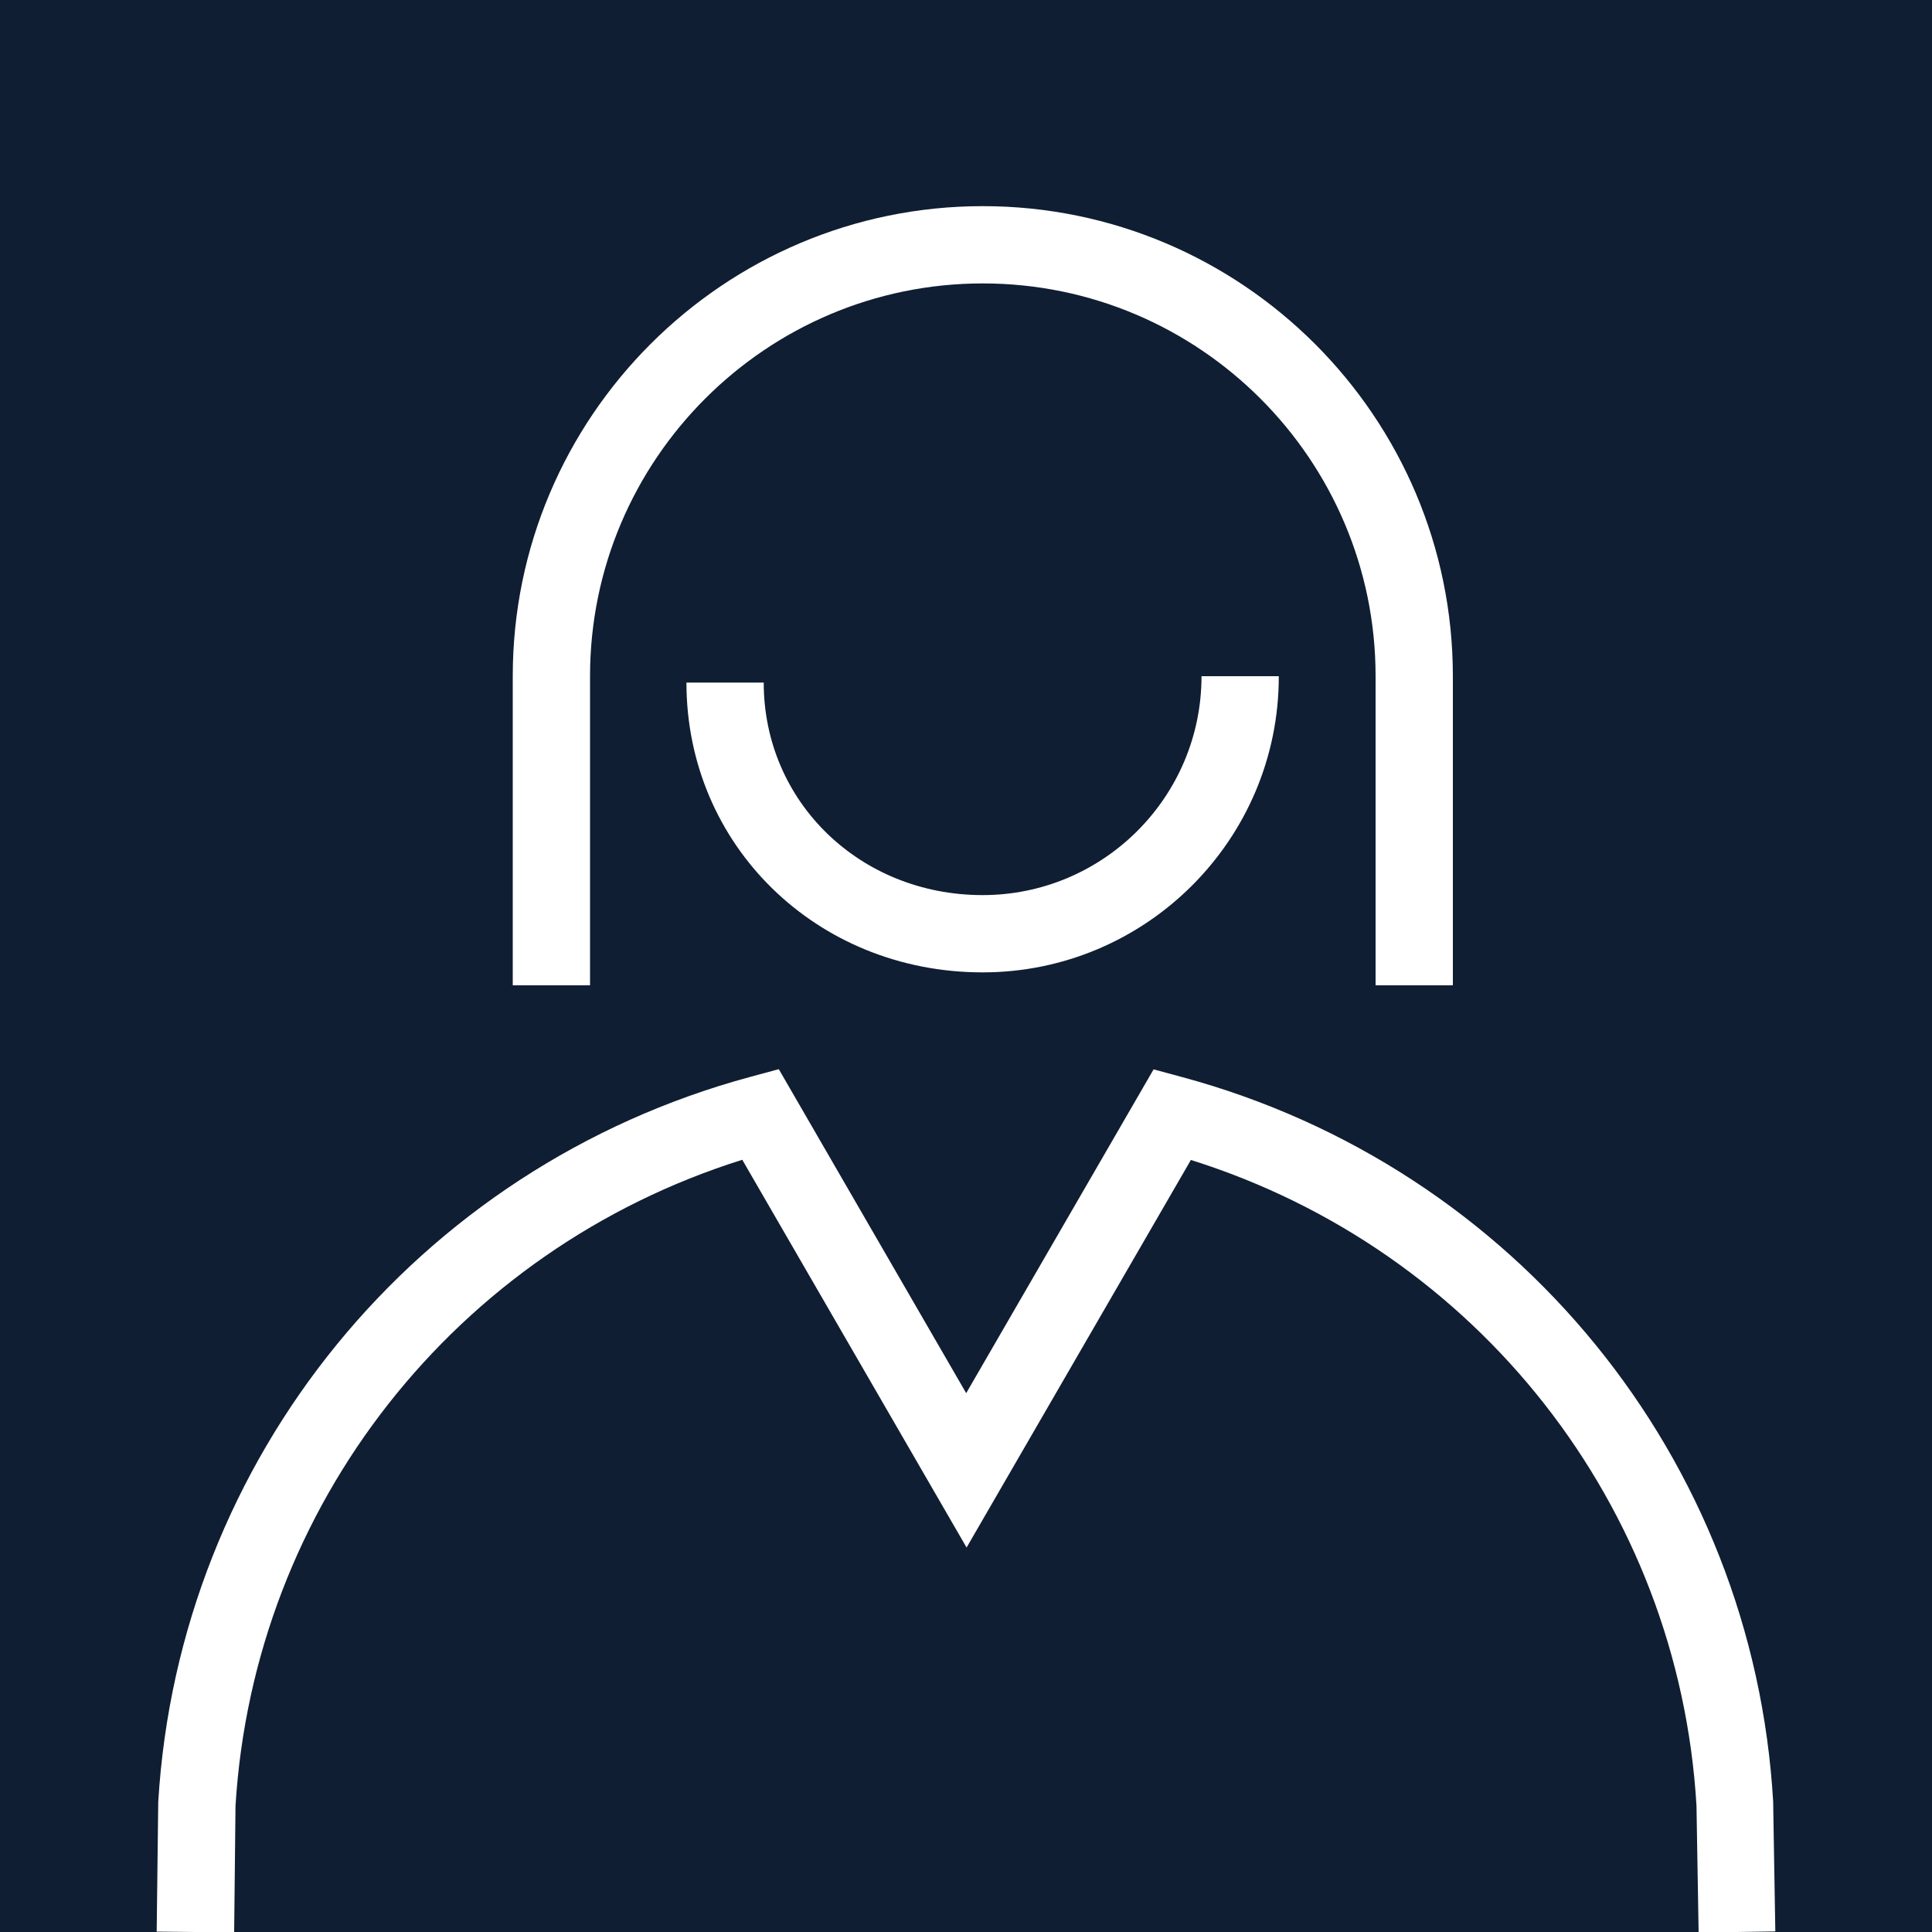
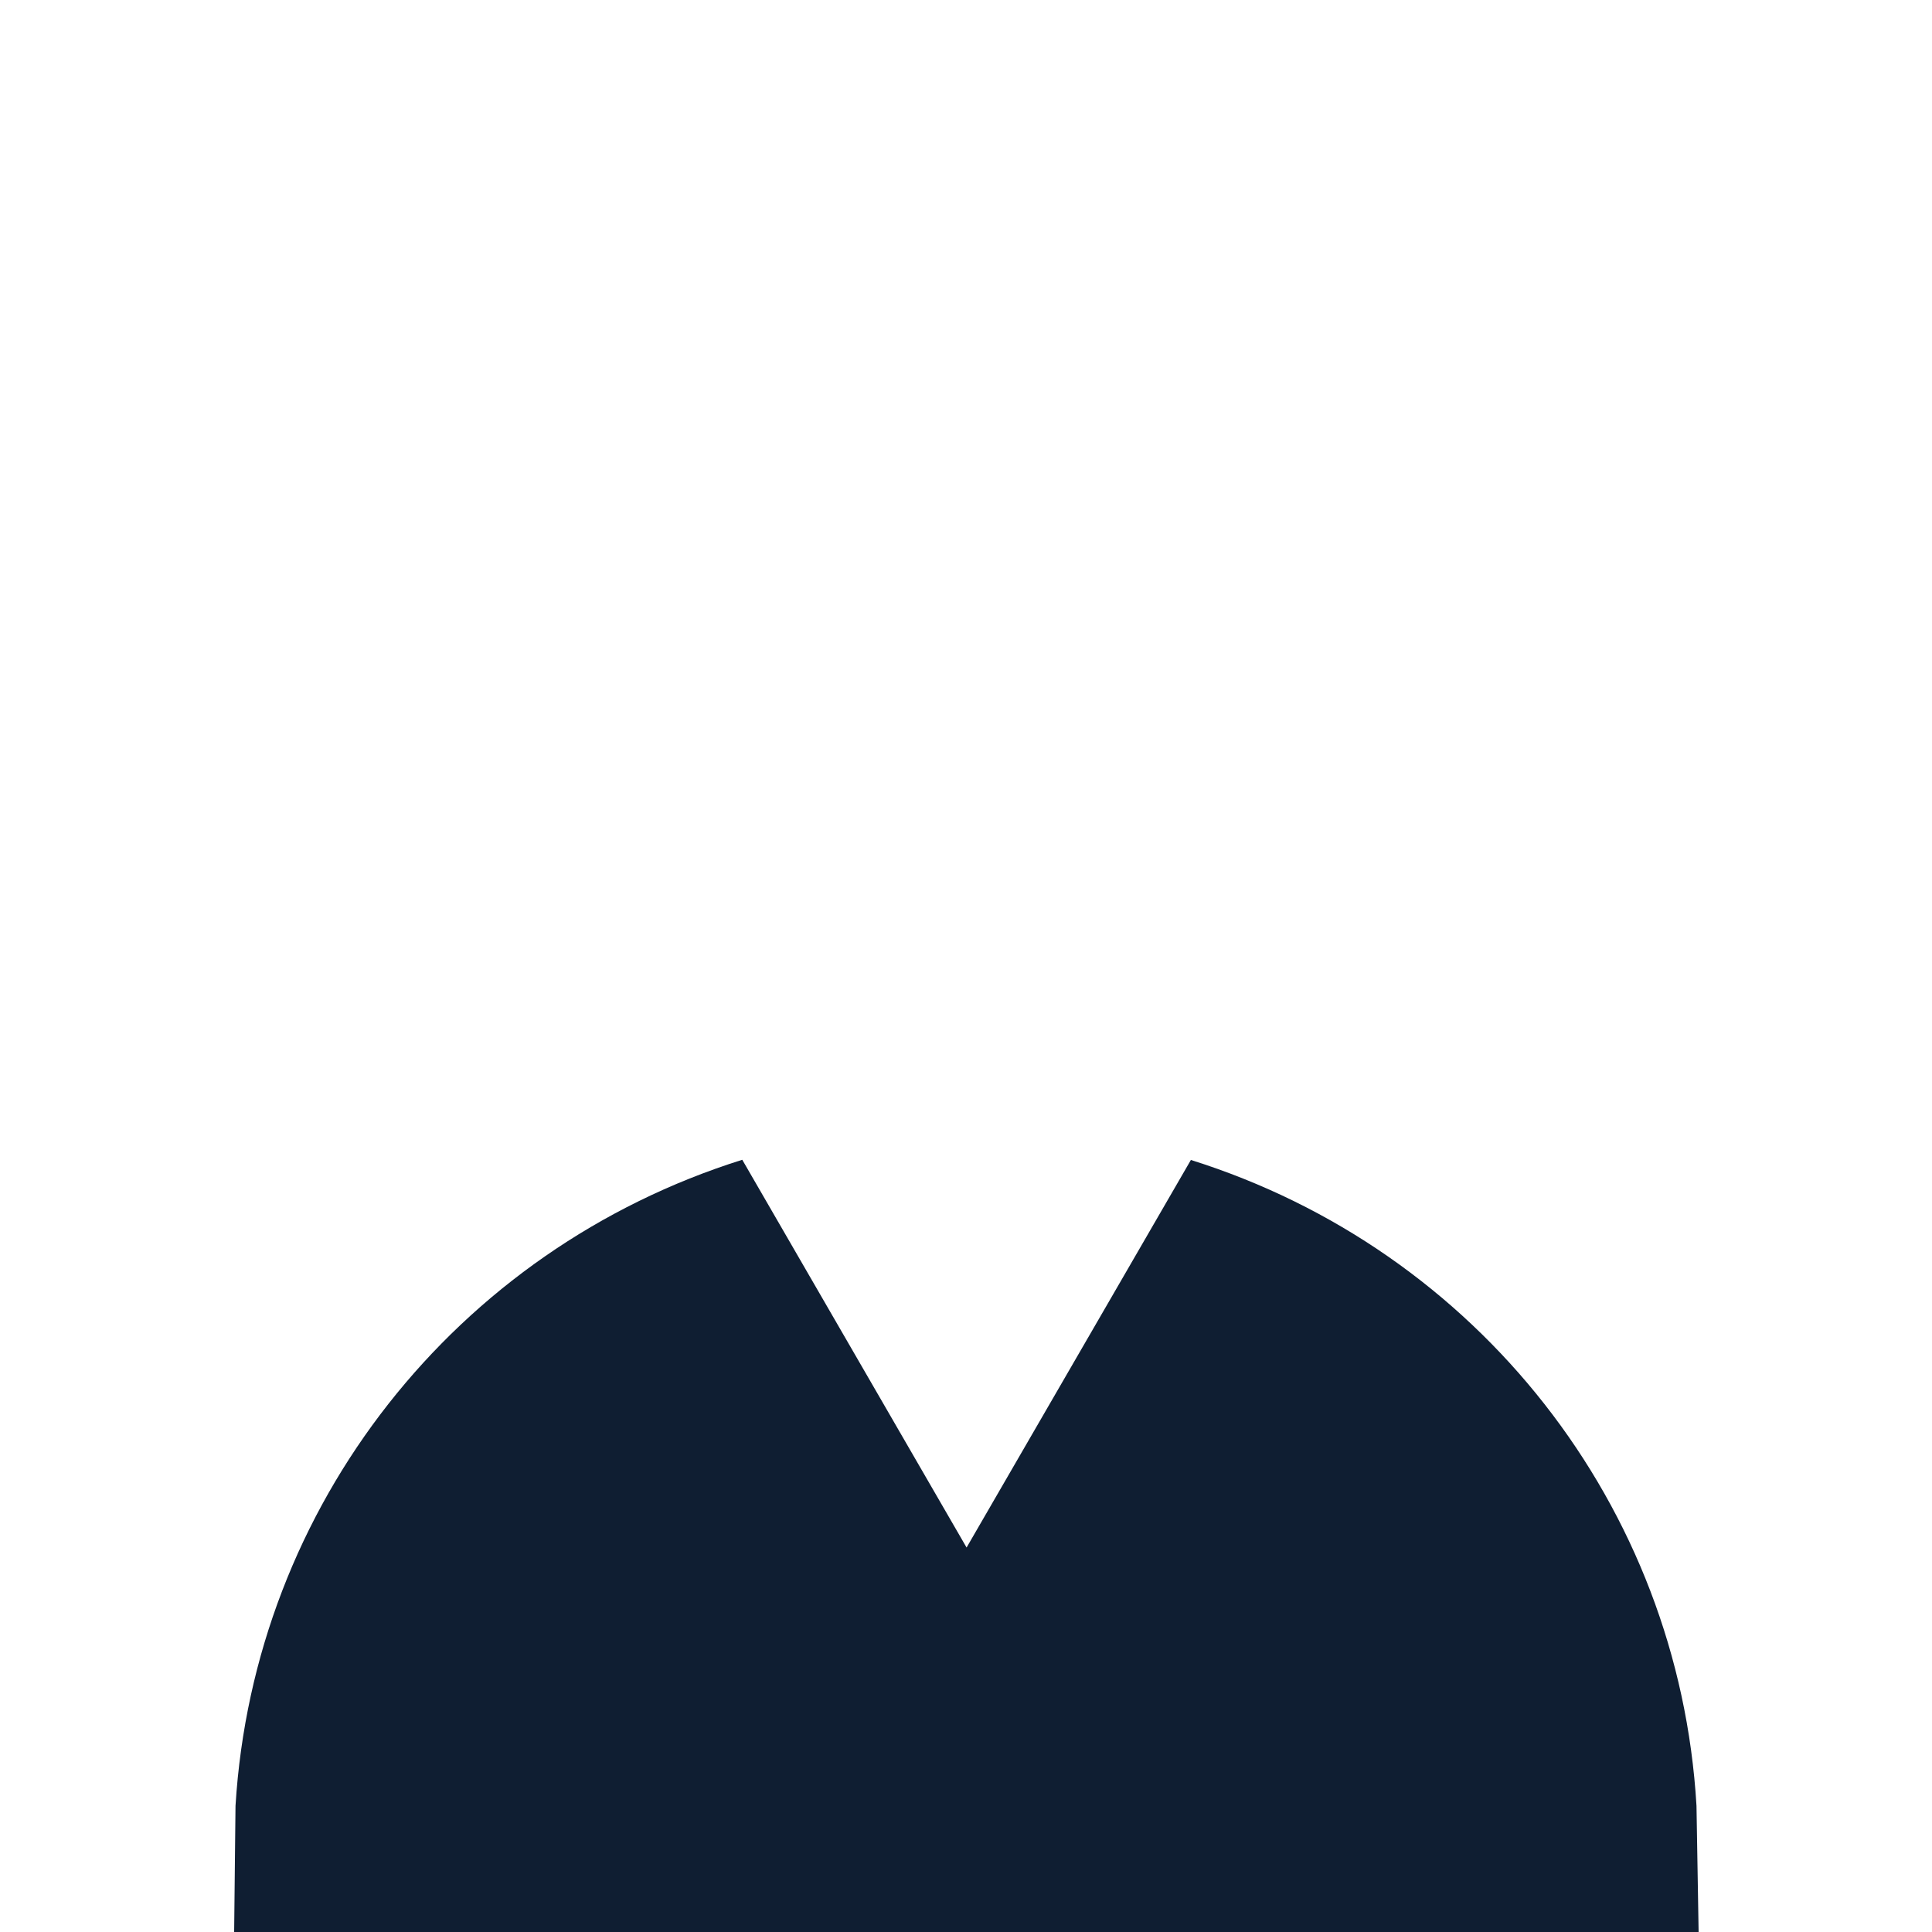
<svg xmlns="http://www.w3.org/2000/svg" version="1.1" id="Ebene_1" x="0px" y="0px" viewBox="0 0 100 100" style="enable-background:new 0 0 100 100;" xml:space="preserve">
  <style type="text/css">
	.st0{fill:#0F1E32;}
</style>
  <g id="female">
    <g>
      <path class="st0" d="M61.64,60.04L50.03,80.1L38.42,60.03c-14.82,4.65-25.28,17.9-26.23,33.44L12.12,100h75.8l-0.11-6.53    C86.9,77.94,76.46,64.69,61.64,60.04z" />
-       <path class="st0" d="M0,0v100h10.11l-2-0.02l0.08-6.7c1.06-17.78,13.37-32.87,30.64-37.54l1.48-0.4l9.7,16.77l9.7-16.76l1.48,0.4    c17.28,4.67,29.57,19.75,30.59,37.53l0,0.08l0.11,6.61l-2,0.03H100V0H0z M50.86,50.33c-8.6,0-15.33-6.59-15.33-15h4    c0,6.17,4.98,11,11.33,11c6.25,0,11.33-5.08,11.33-11.33h4C66.2,43.45,59.32,50.33,50.86,50.33z M75.2,51h-4V35    c0-11.21-9.12-20.33-20.33-20.33c-11.21,0-20.33,9.12-20.33,20.33v16h-4V35c0-13.42,10.92-24.33,24.33-24.33S75.2,21.58,75.2,35    V51z" />
    </g>
  </g>
  <g id="Ebene_1_00000115479448820993856570000003849663092488699812_">
</g>
</svg>